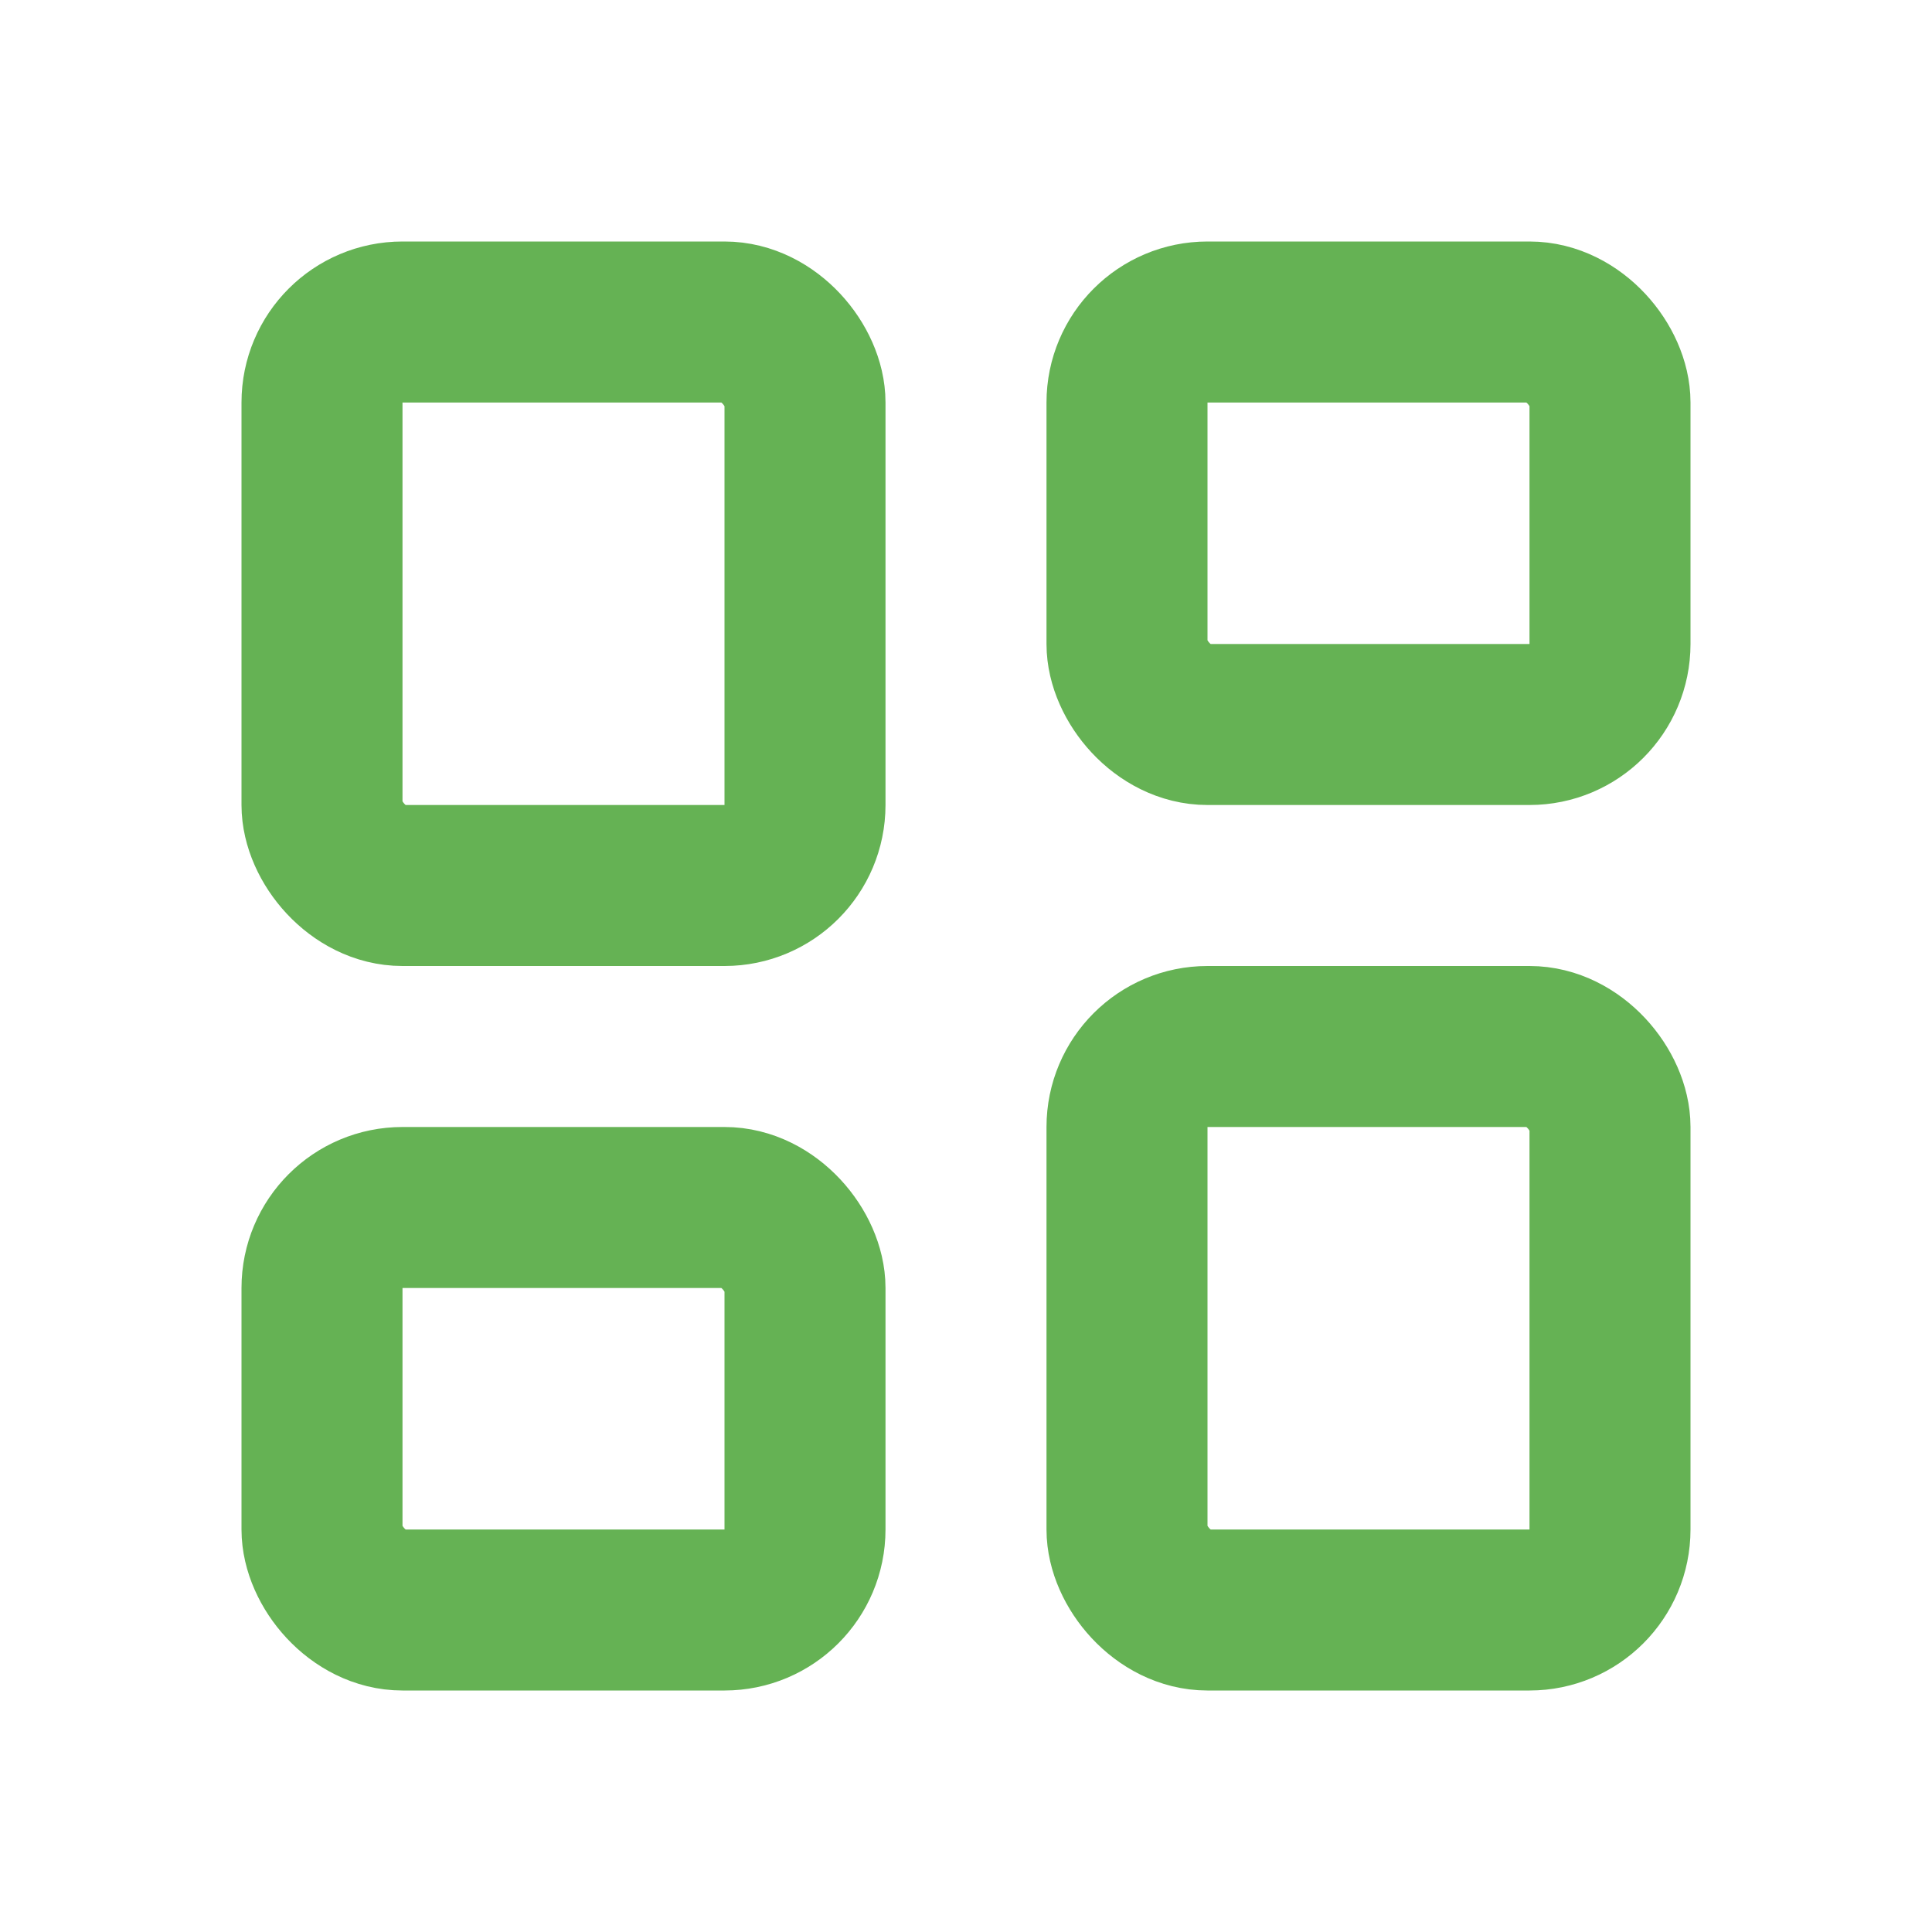
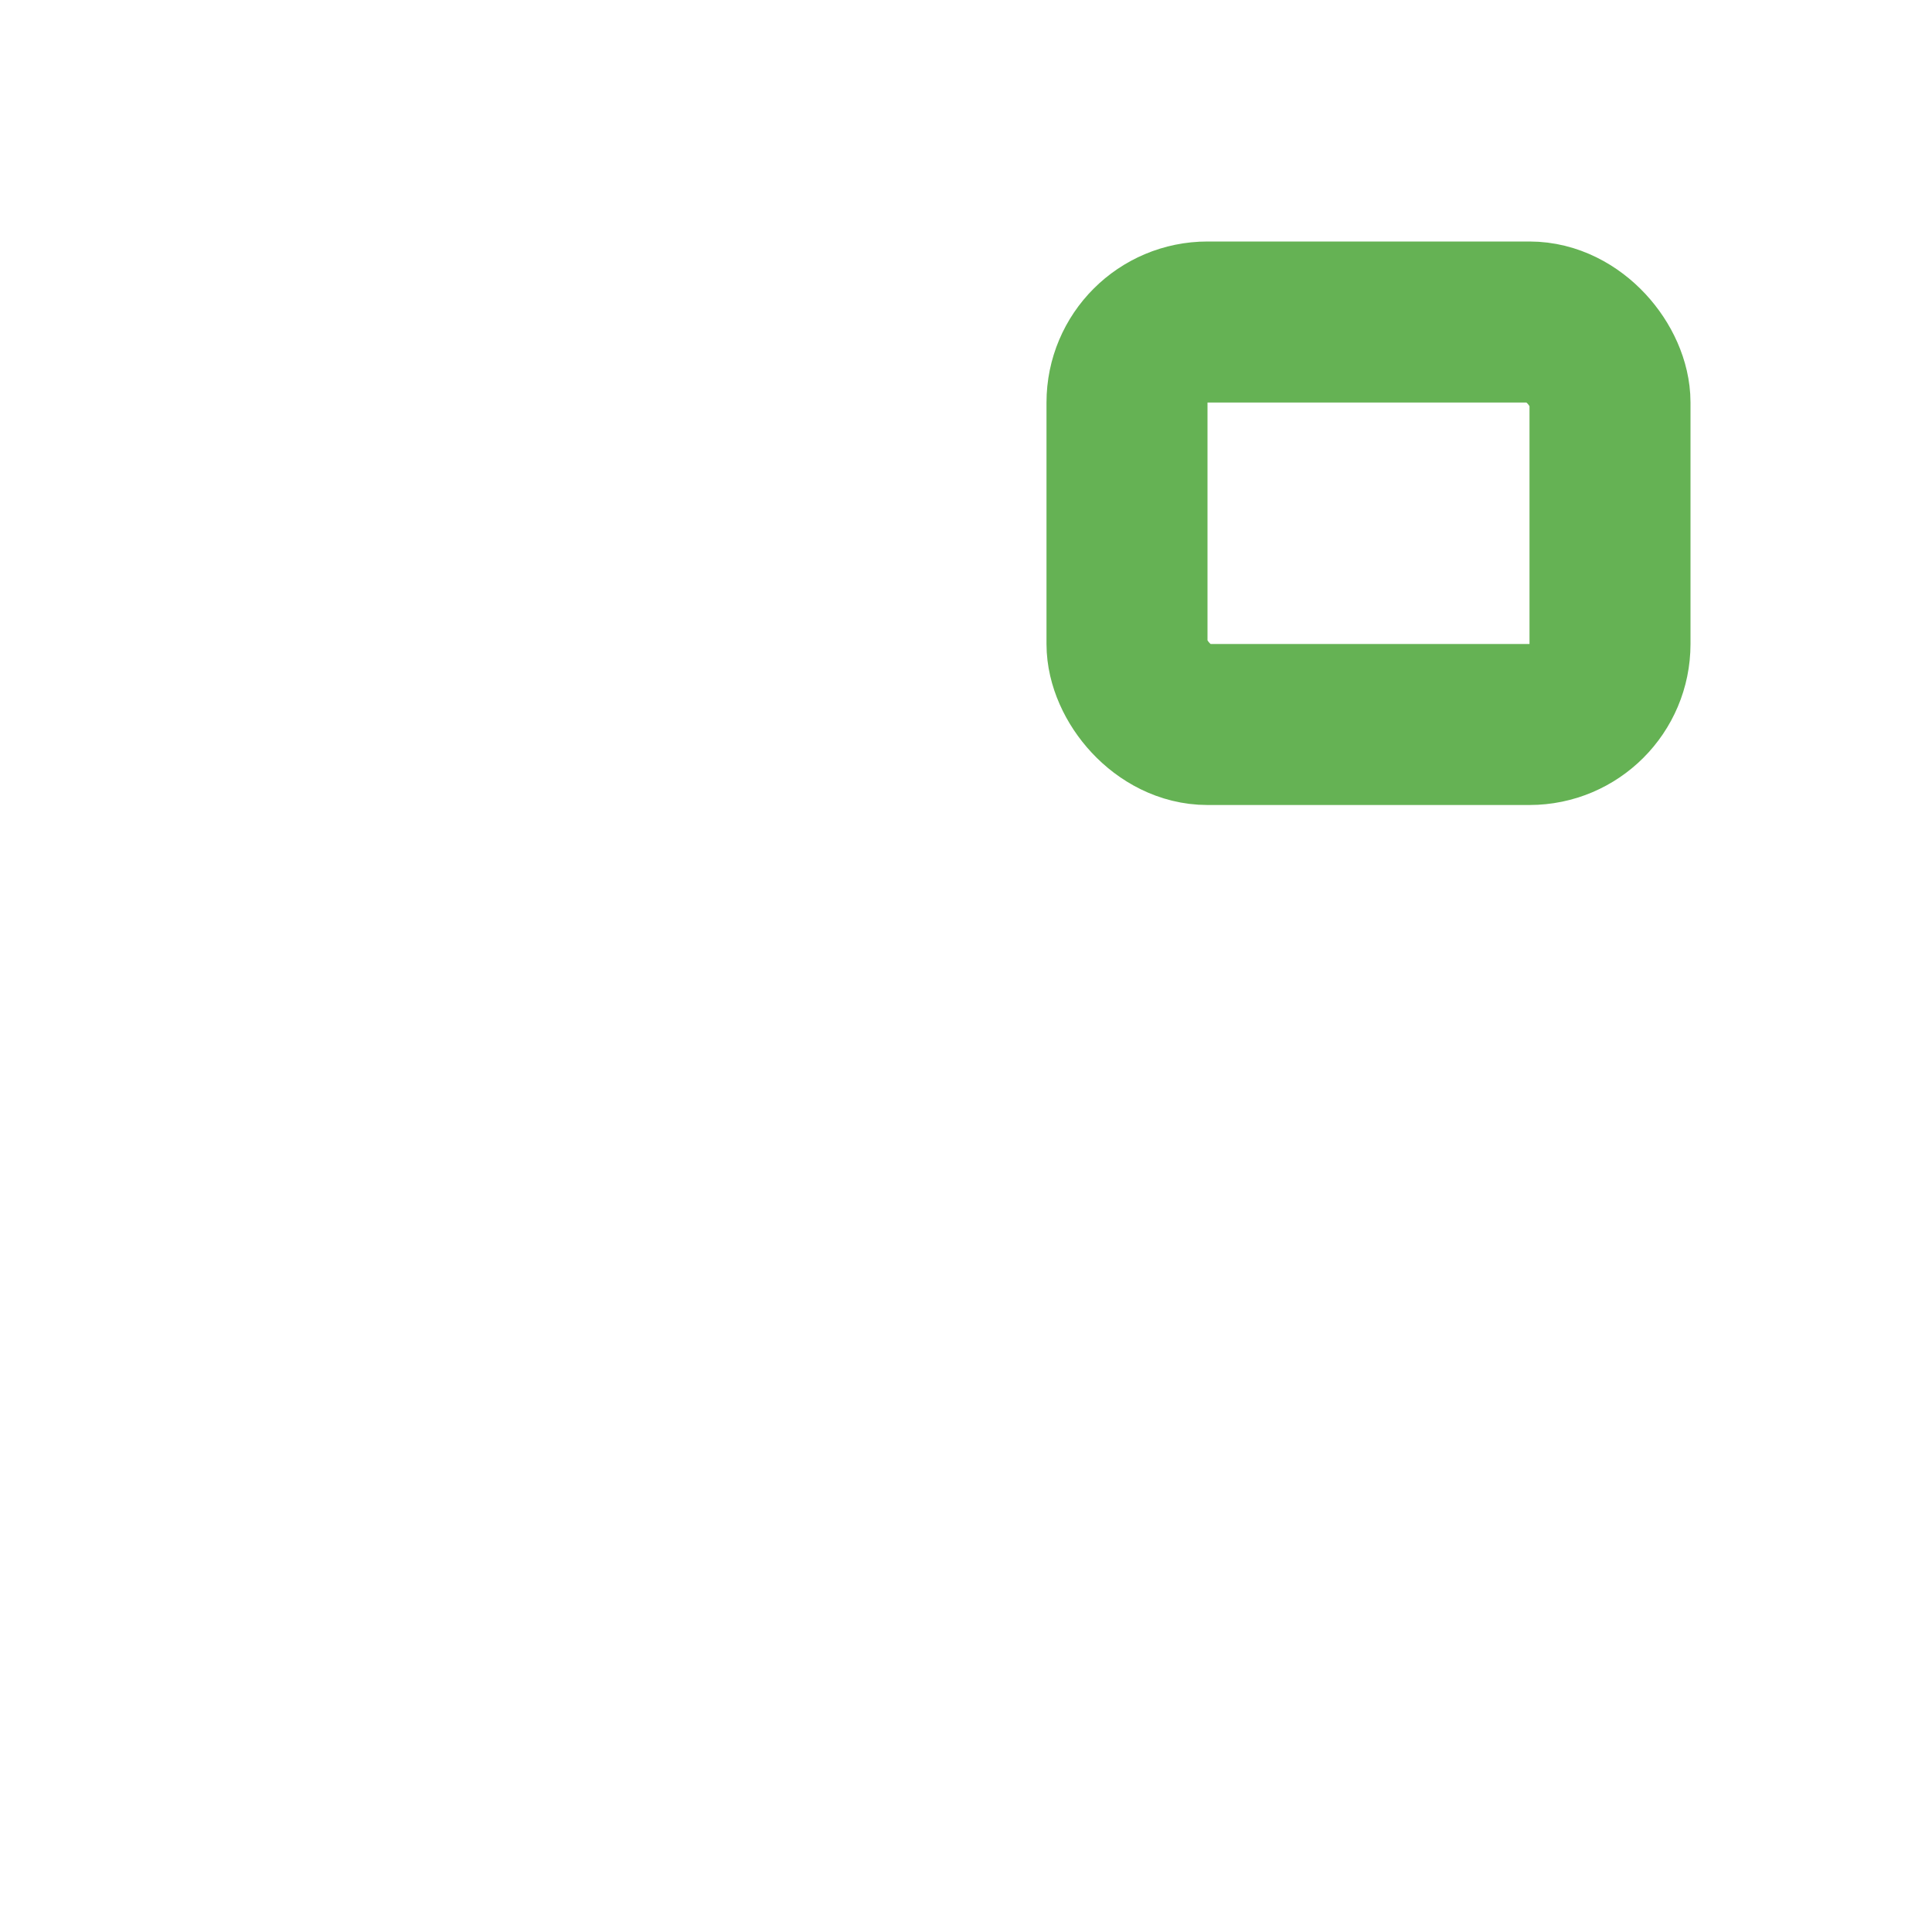
<svg xmlns="http://www.w3.org/2000/svg" width="24" height="24" viewBox="0 0 24 24" fill="none">
-   <rect x="4" y="4" width="6" height="7" rx="1" stroke="#65B254" stroke-width="2" stroke-linejoin="round" />
-   <rect x="4" y="15" width="6" height="5" rx="1" stroke="#65B254" stroke-width="2" stroke-linejoin="round" />
  <rect x="14" y="4" width="6" height="5" rx="1" stroke="#65B254" stroke-width="2" stroke-linejoin="round" />
-   <rect x="14" y="13" width="6" height="7" rx="1" stroke="#65B254" stroke-width="2" stroke-linejoin="round" />
</svg>